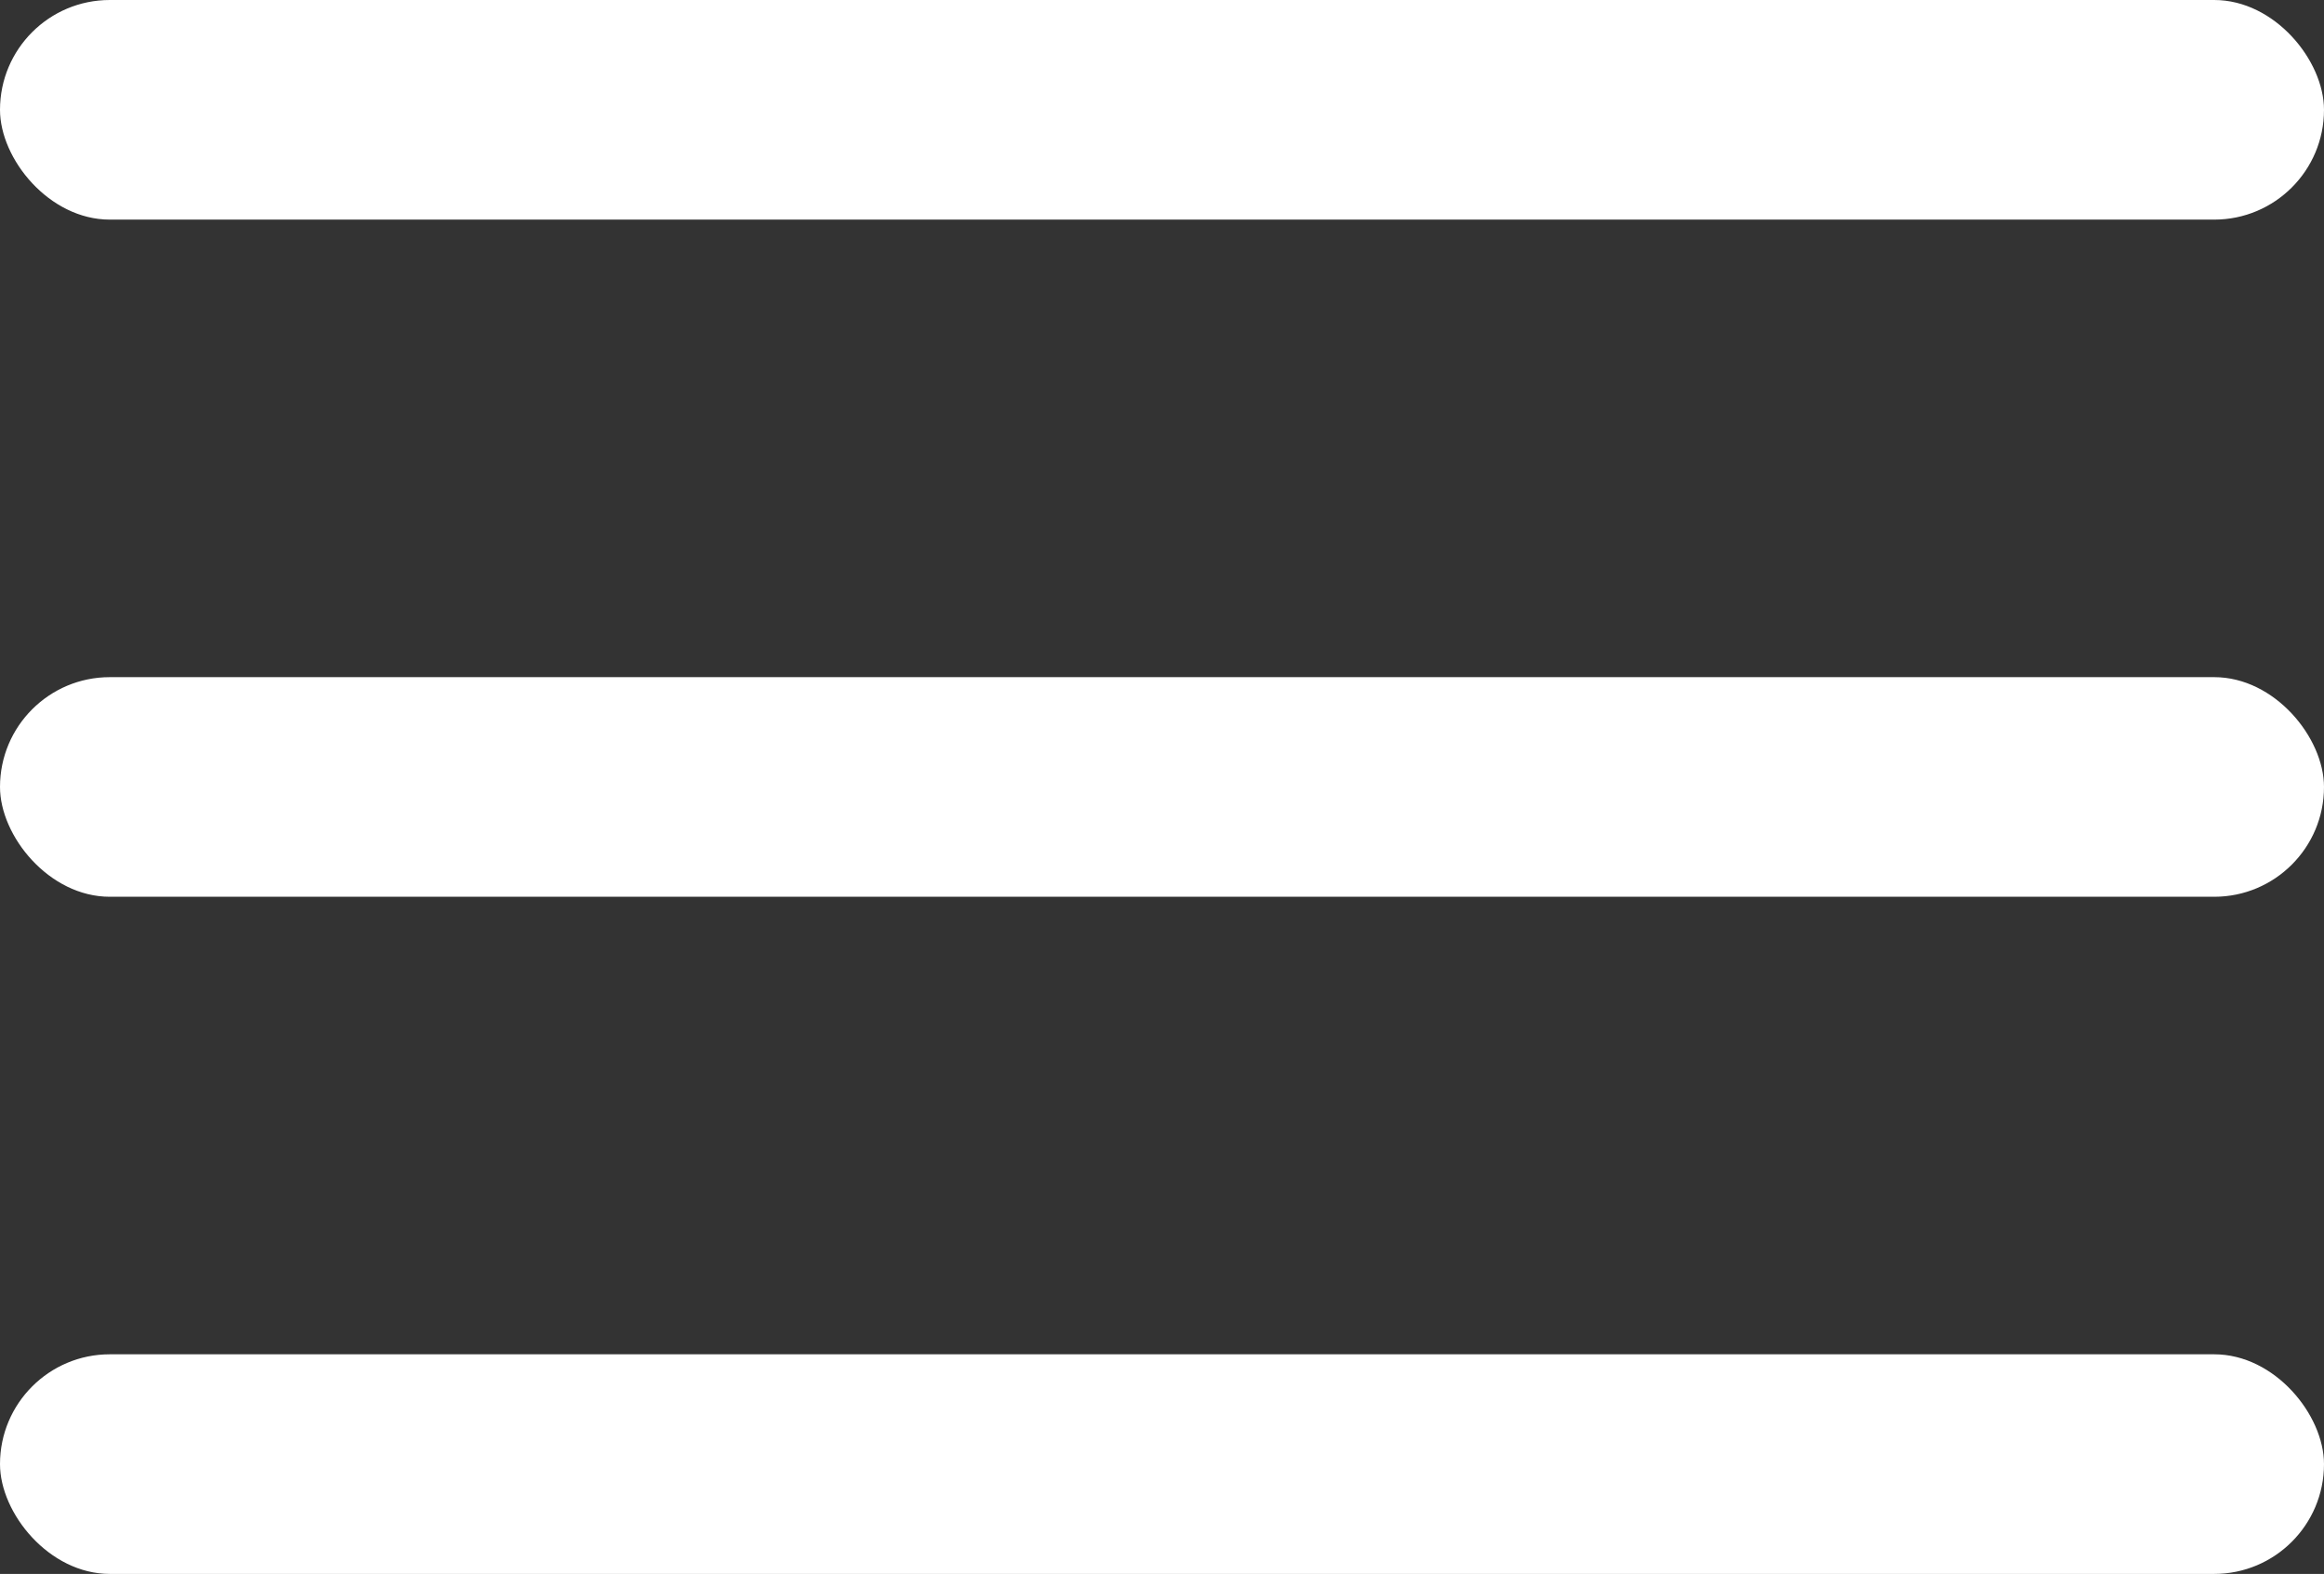
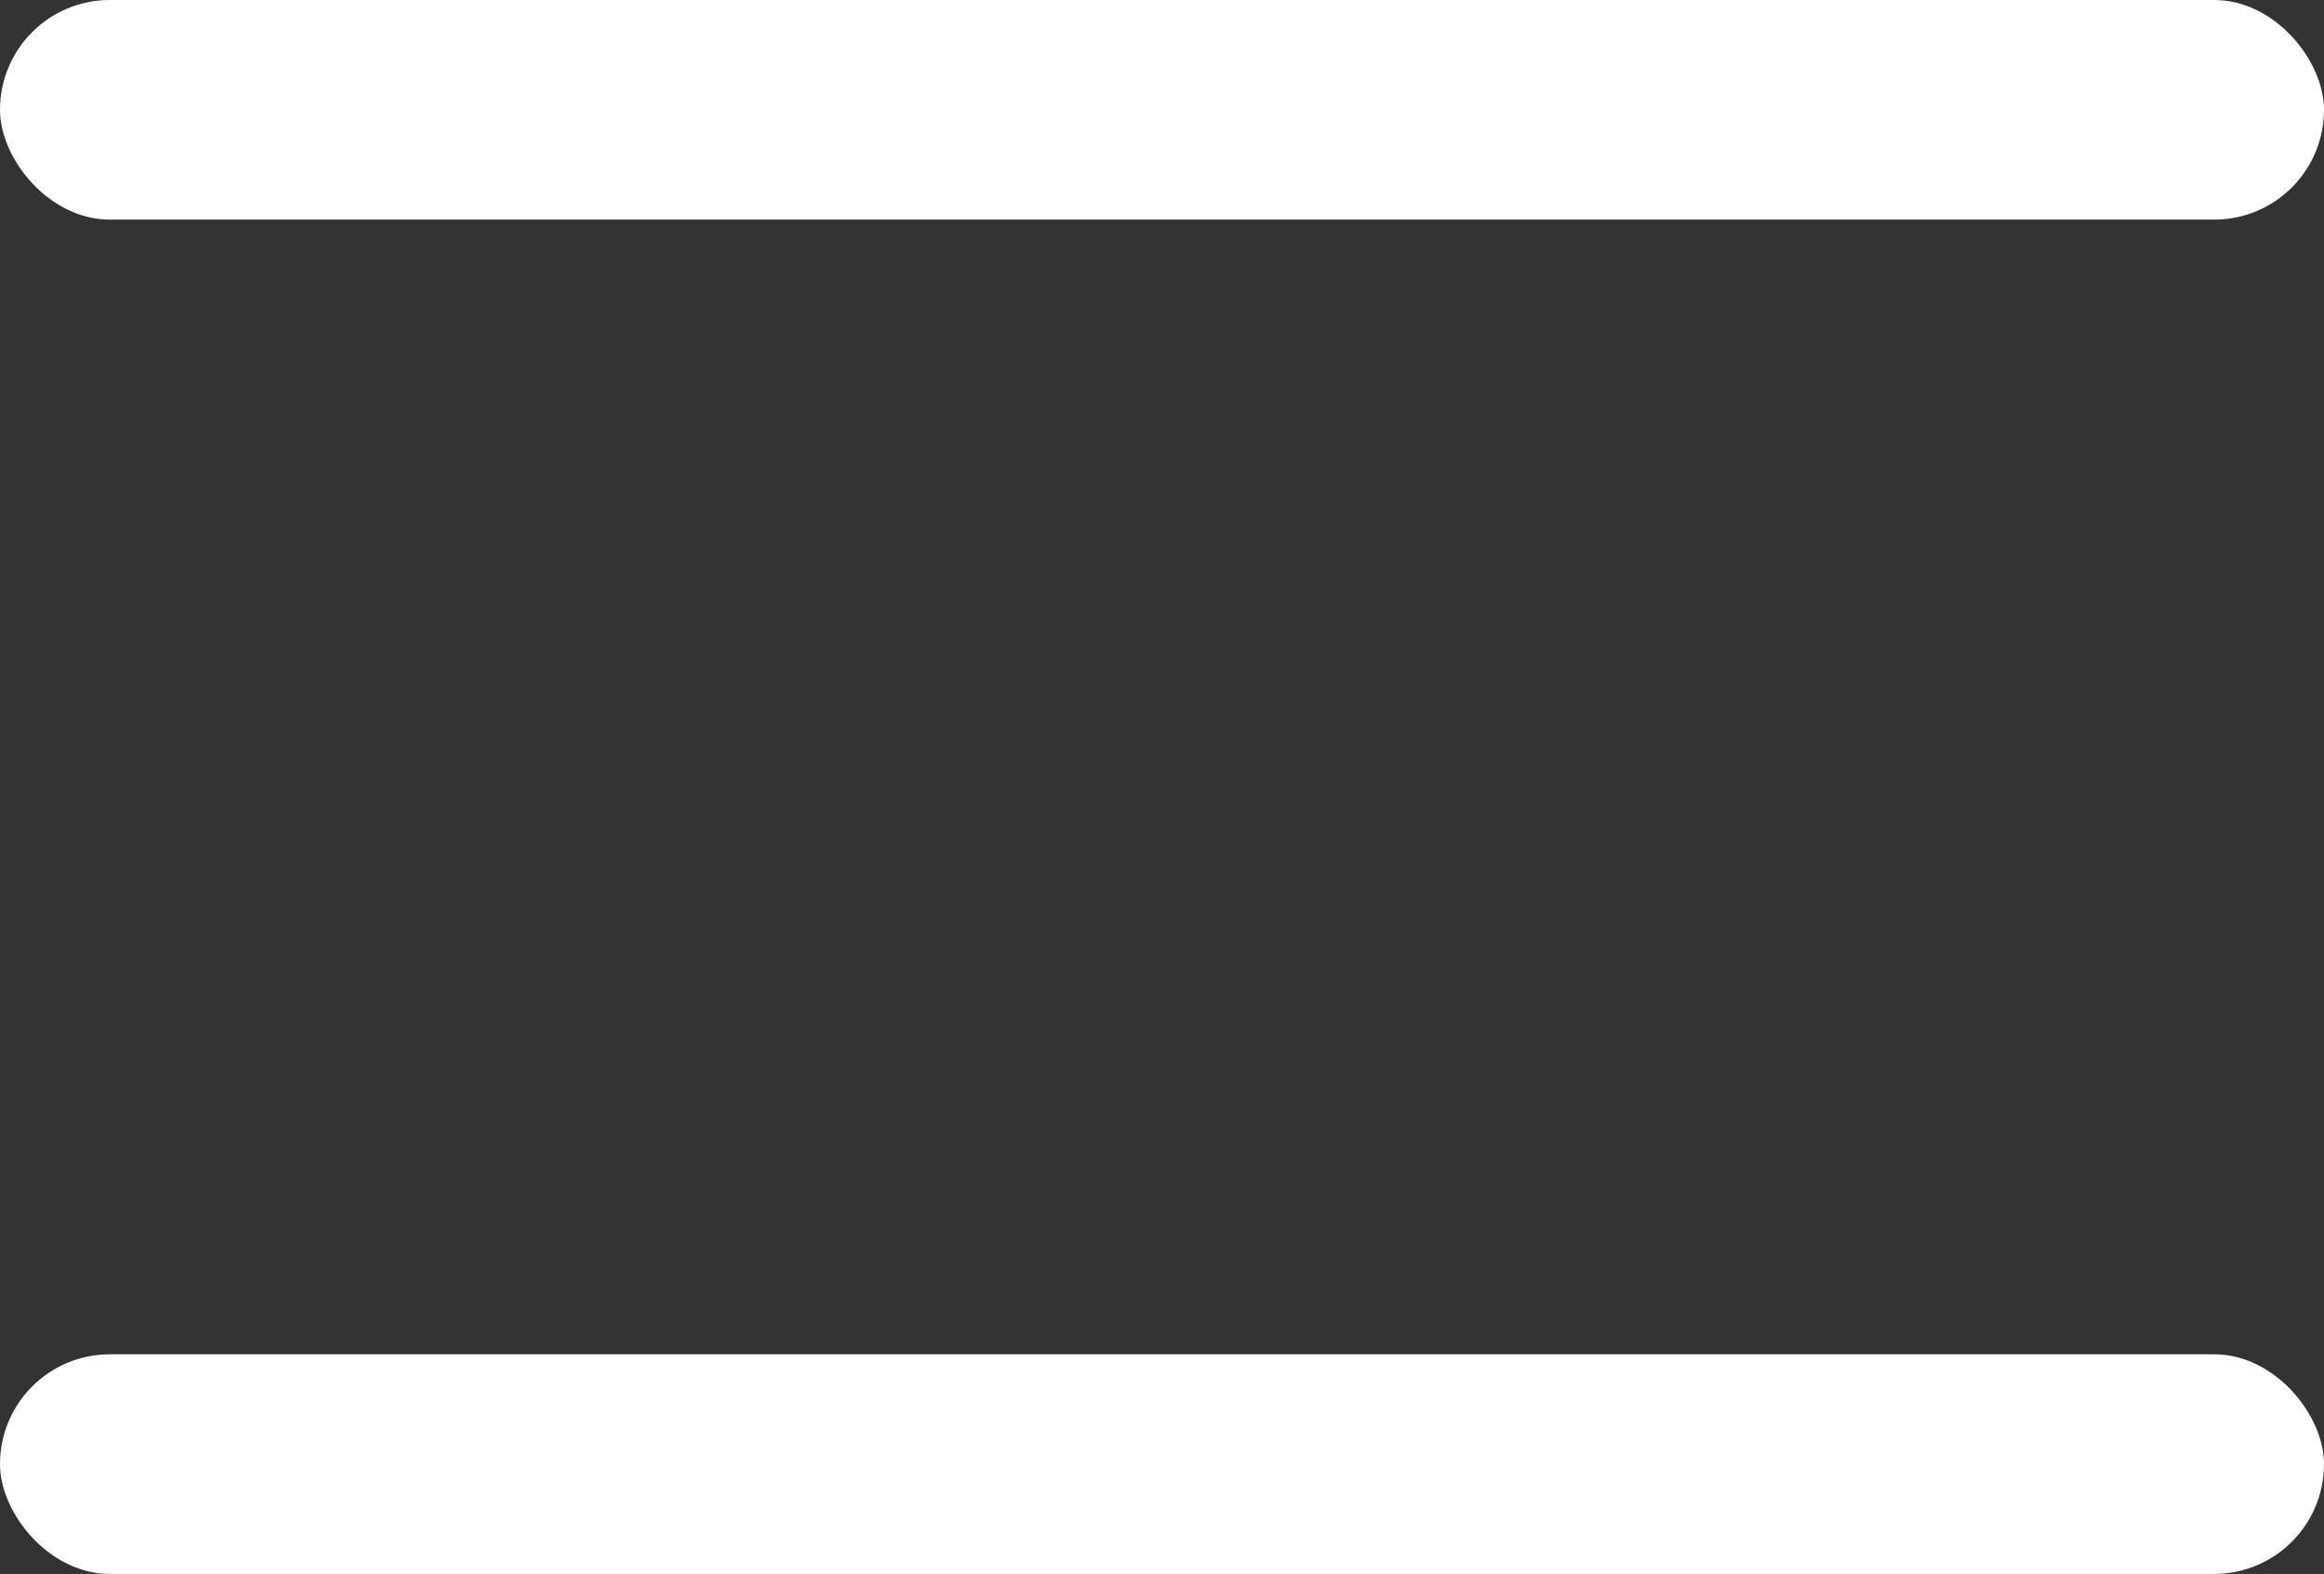
<svg xmlns="http://www.w3.org/2000/svg" width="127" height="86" viewBox="0 0 127 86" fill="none">
  <rect x="0" y="0" width="127" height="86" fill="#333333" stroke="none" />
  <rect width="127" height="12" rx="6" fill="white" />
-   <rect y="37" width="127" height="12" rx="6" fill="white" />
  <rect y="74" width="127" height="12" rx="6" fill="white" />
</svg>